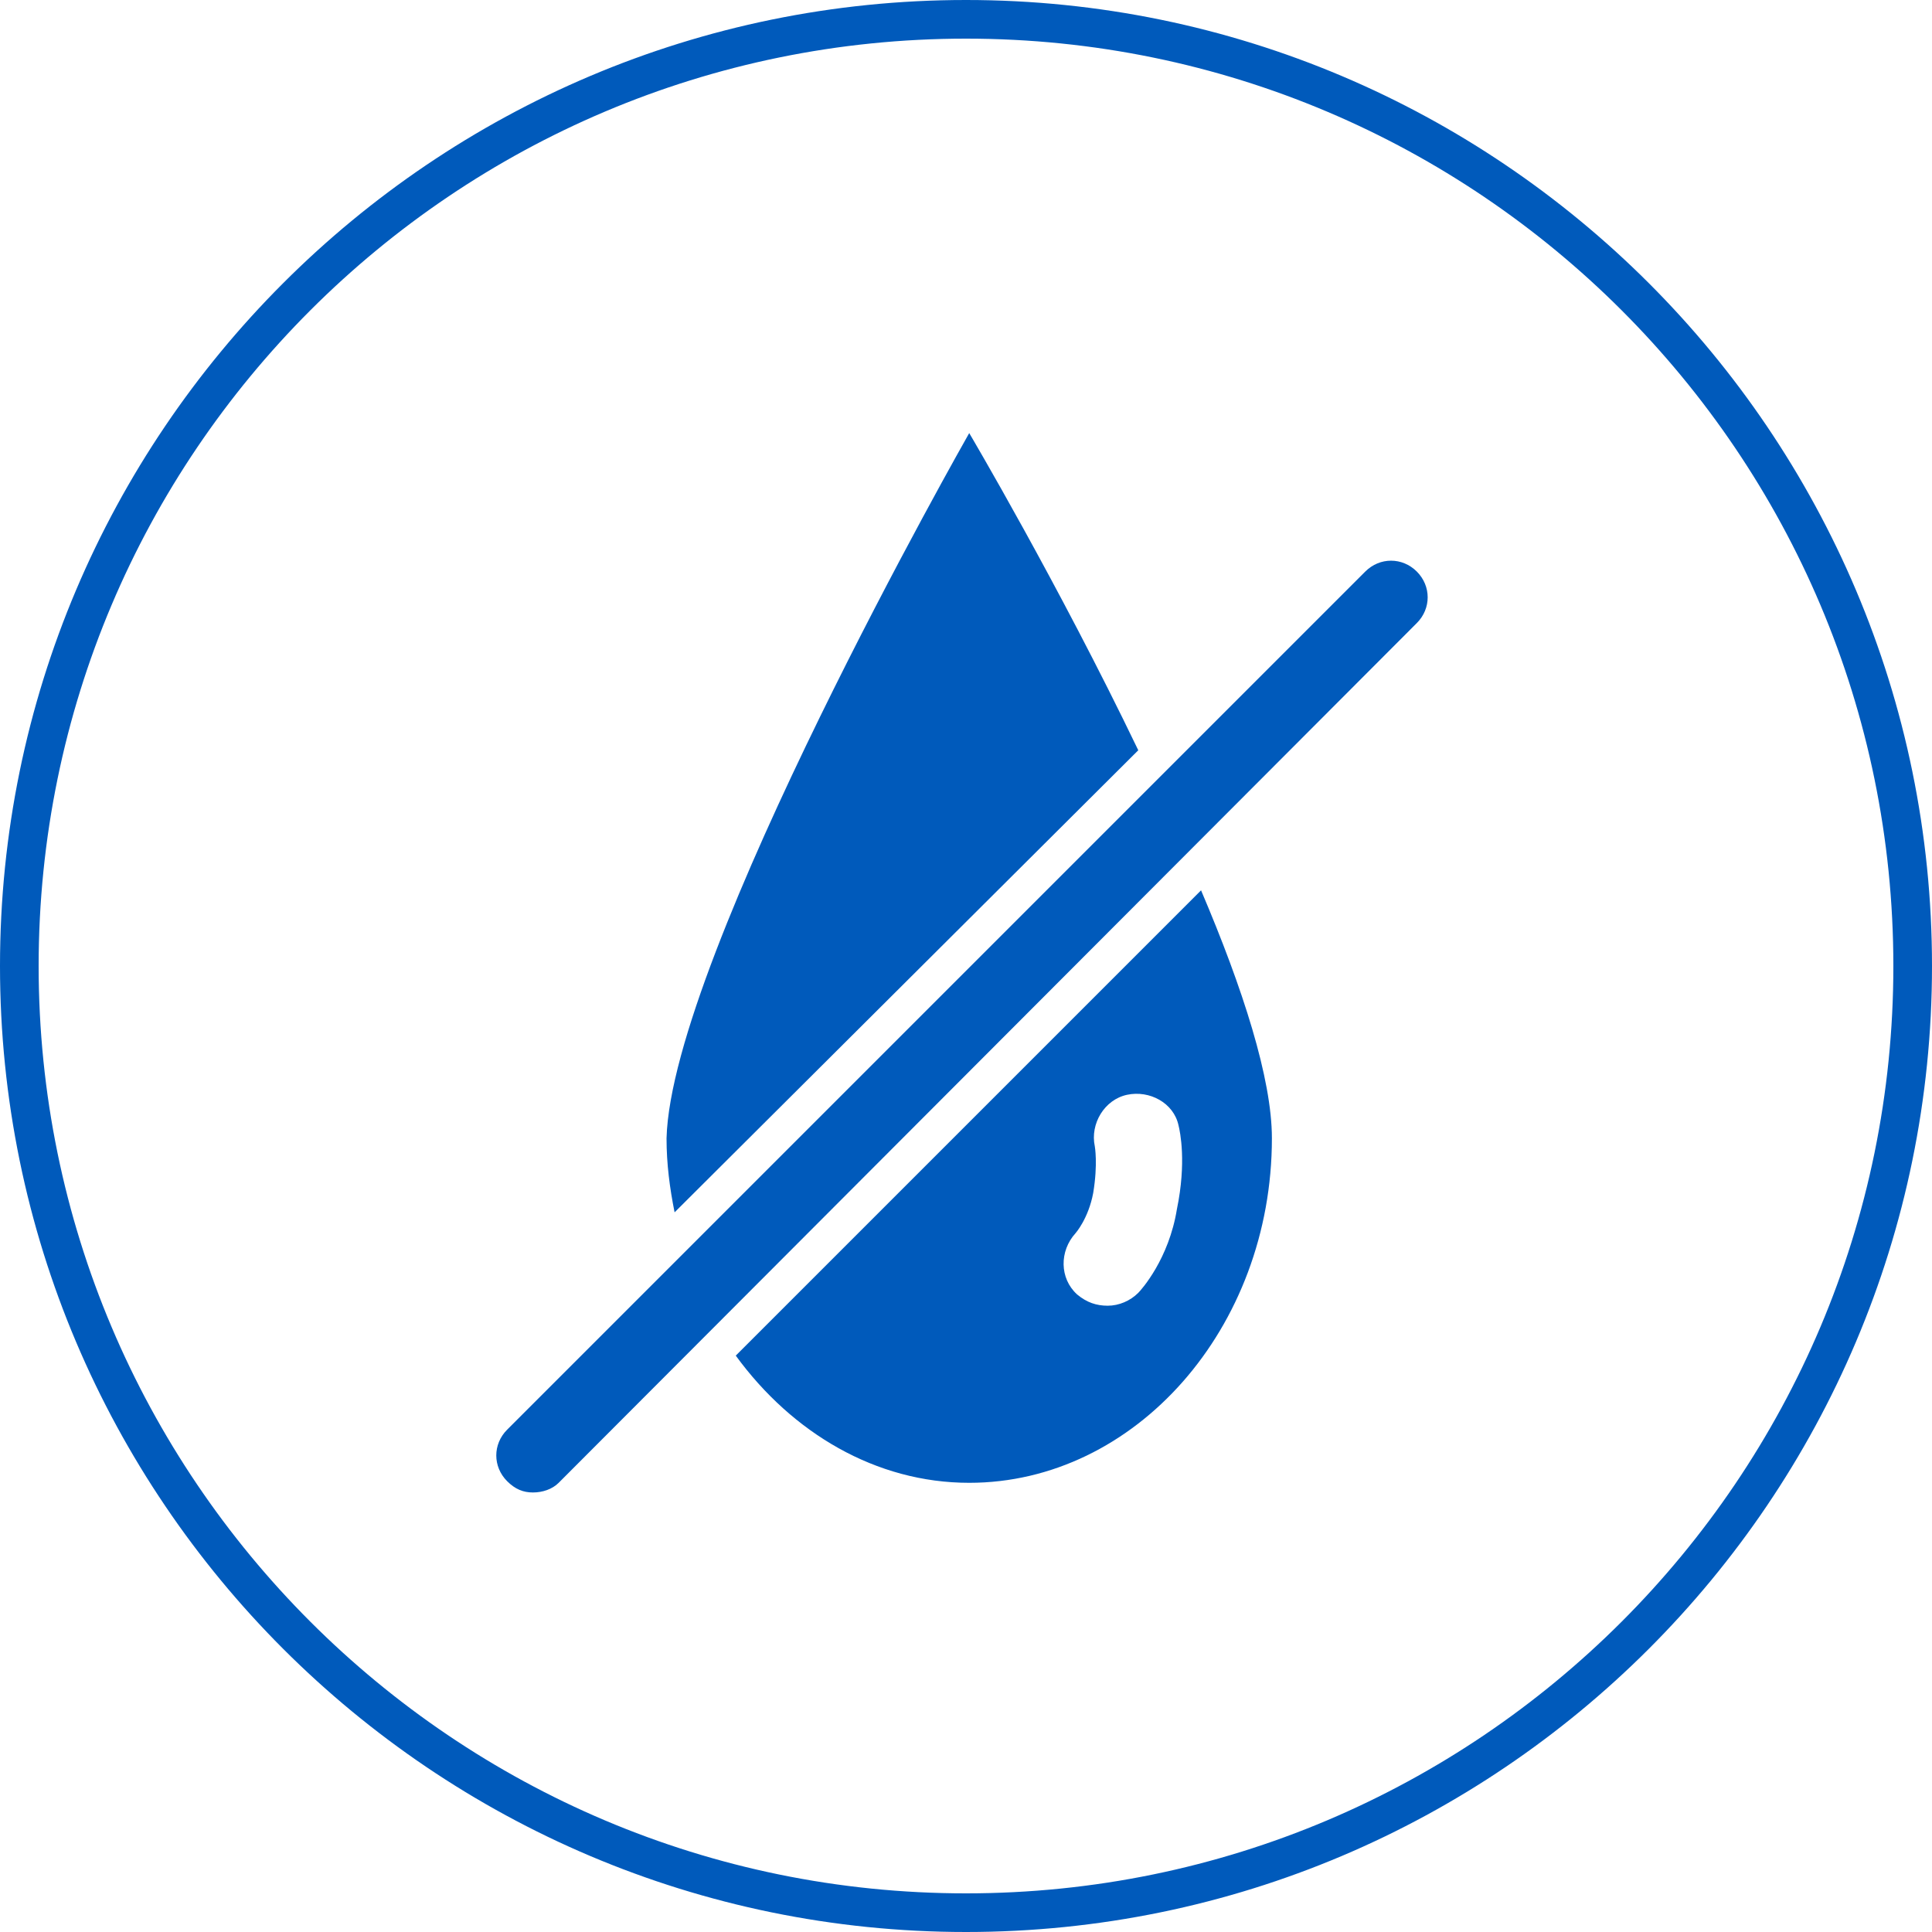
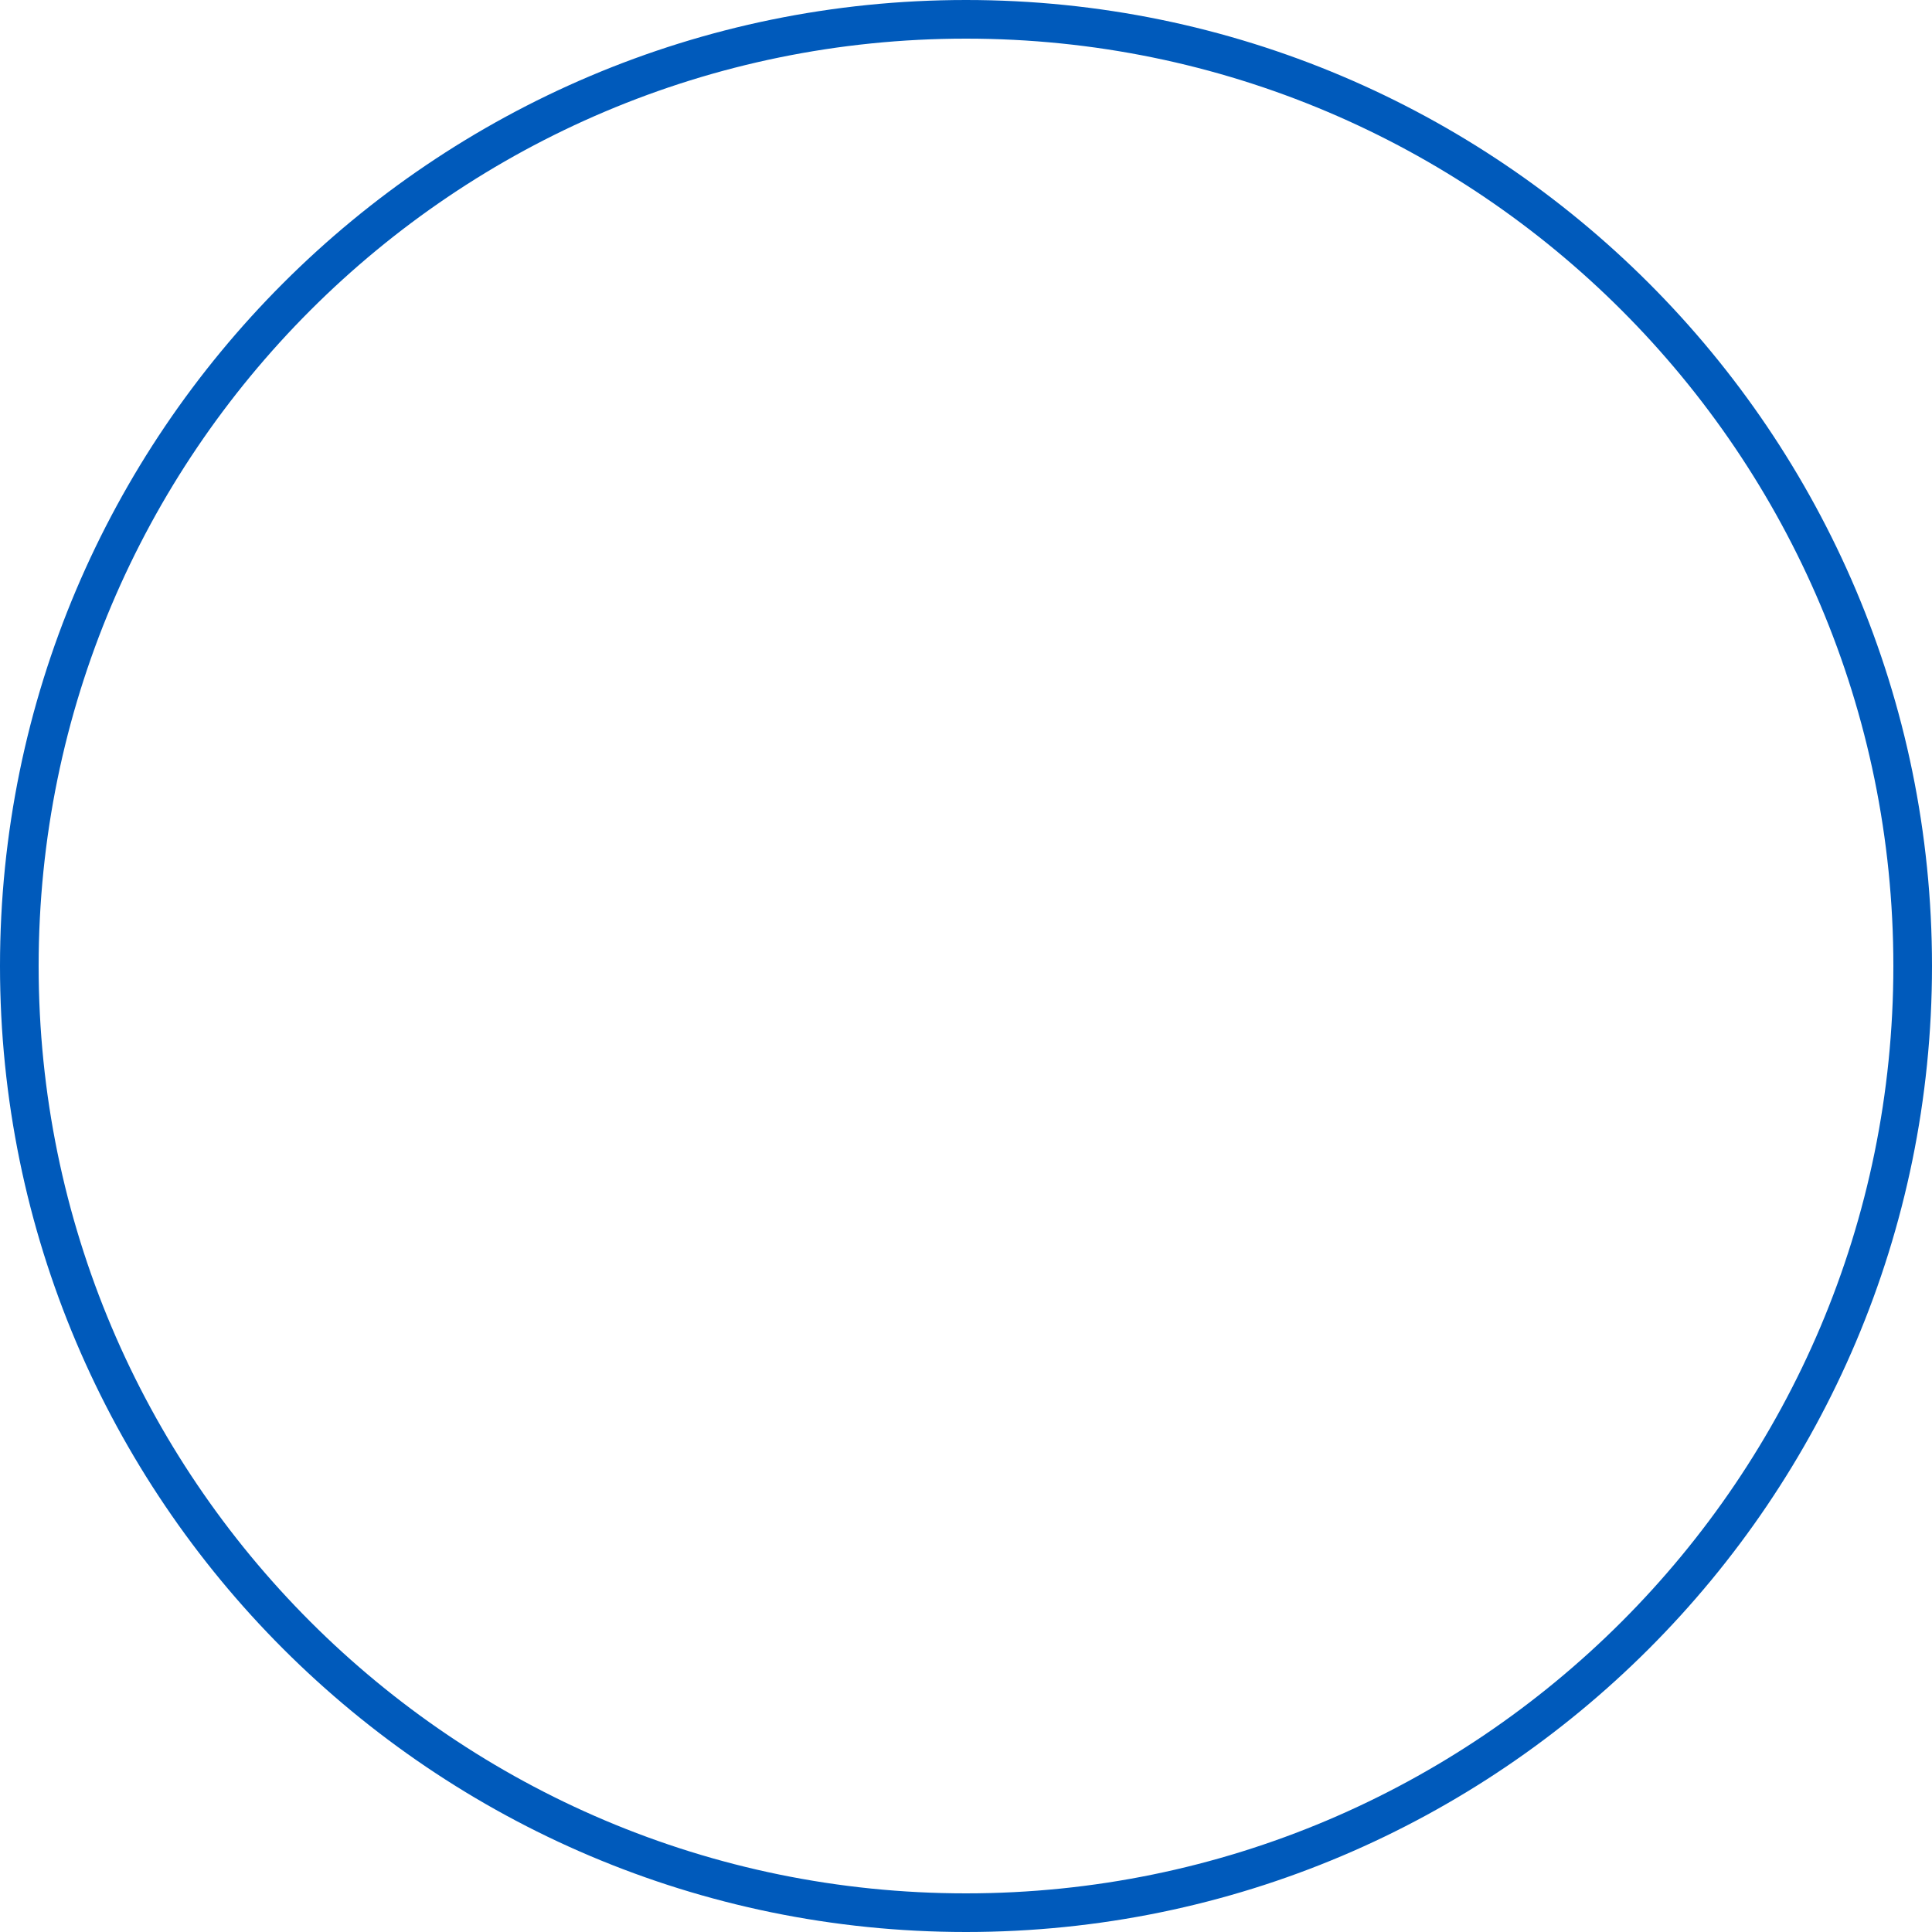
<svg xmlns="http://www.w3.org/2000/svg" version="1.1" id="Ebene_1" x="0px" y="0px" viewBox="0 0 120 120" style="enable-background:new 0 0 120 120;" xml:space="preserve">
  <style type="text/css">
	.st0{fill:#005ABB;}
</style>
  <g>
    <g>
      <path class="st0" d="M60,120C26.9,120,0,93.1,0,60S26.9,0,60,0s60,26.9,60,60S93.1,120,60,120z M60,2.4C28.2,2.4,2.4,28.2,2.4,60    s25.8,57.6,57.6,57.6s57.6-25.8,57.6-57.6S91.8,2.4,60,2.4z" />
    </g>
  </g>
  <g id="Kein_Wasser">
-     <path class="st0" d="M45.7,84.2c3.5,4.8,8.7,7.9,14.5,7.9c10.3,0,18.8-9.6,18.8-21.4c0-3.7-1.8-9.3-4.4-15.4L45.7,84.2z M70.7,80.3   c-0.5,0.5-1.2,0.8-1.9,0.8c-0.7,0-1.3-0.2-1.9-0.7c-1.1-1-1.1-2.7-0.1-3.8l0,0c0,0,0.8-0.9,1.1-2.5c0.3-1.8,0.1-2.9,0.1-2.9   c-0.3-1.4,0.6-2.9,2-3.2c1.4-0.3,2.9,0.5,3.2,1.9c0.1,0.4,0.5,2.3-0.1,5.2C72.6,78.2,70.9,80.1,70.7,80.3z M41.9,75.3   c-0.3-1.5-0.5-3-0.5-4.6c0.3-11.3,18.8-43.8,18.8-43.8s5.5,9.3,10.5,19.7L41.9,75.3z M33.1,92.7c-0.6,0-1.1-0.2-1.6-0.7   c-0.9-0.9-0.9-2.3,0-3.2l53.3-53.3c0.9-0.9,2.3-0.9,3.2,0s0.9,2.3,0,3.2L34.7,92.1C34.3,92.5,33.7,92.7,33.1,92.7z" />
-   </g>
+     </g>
</svg>